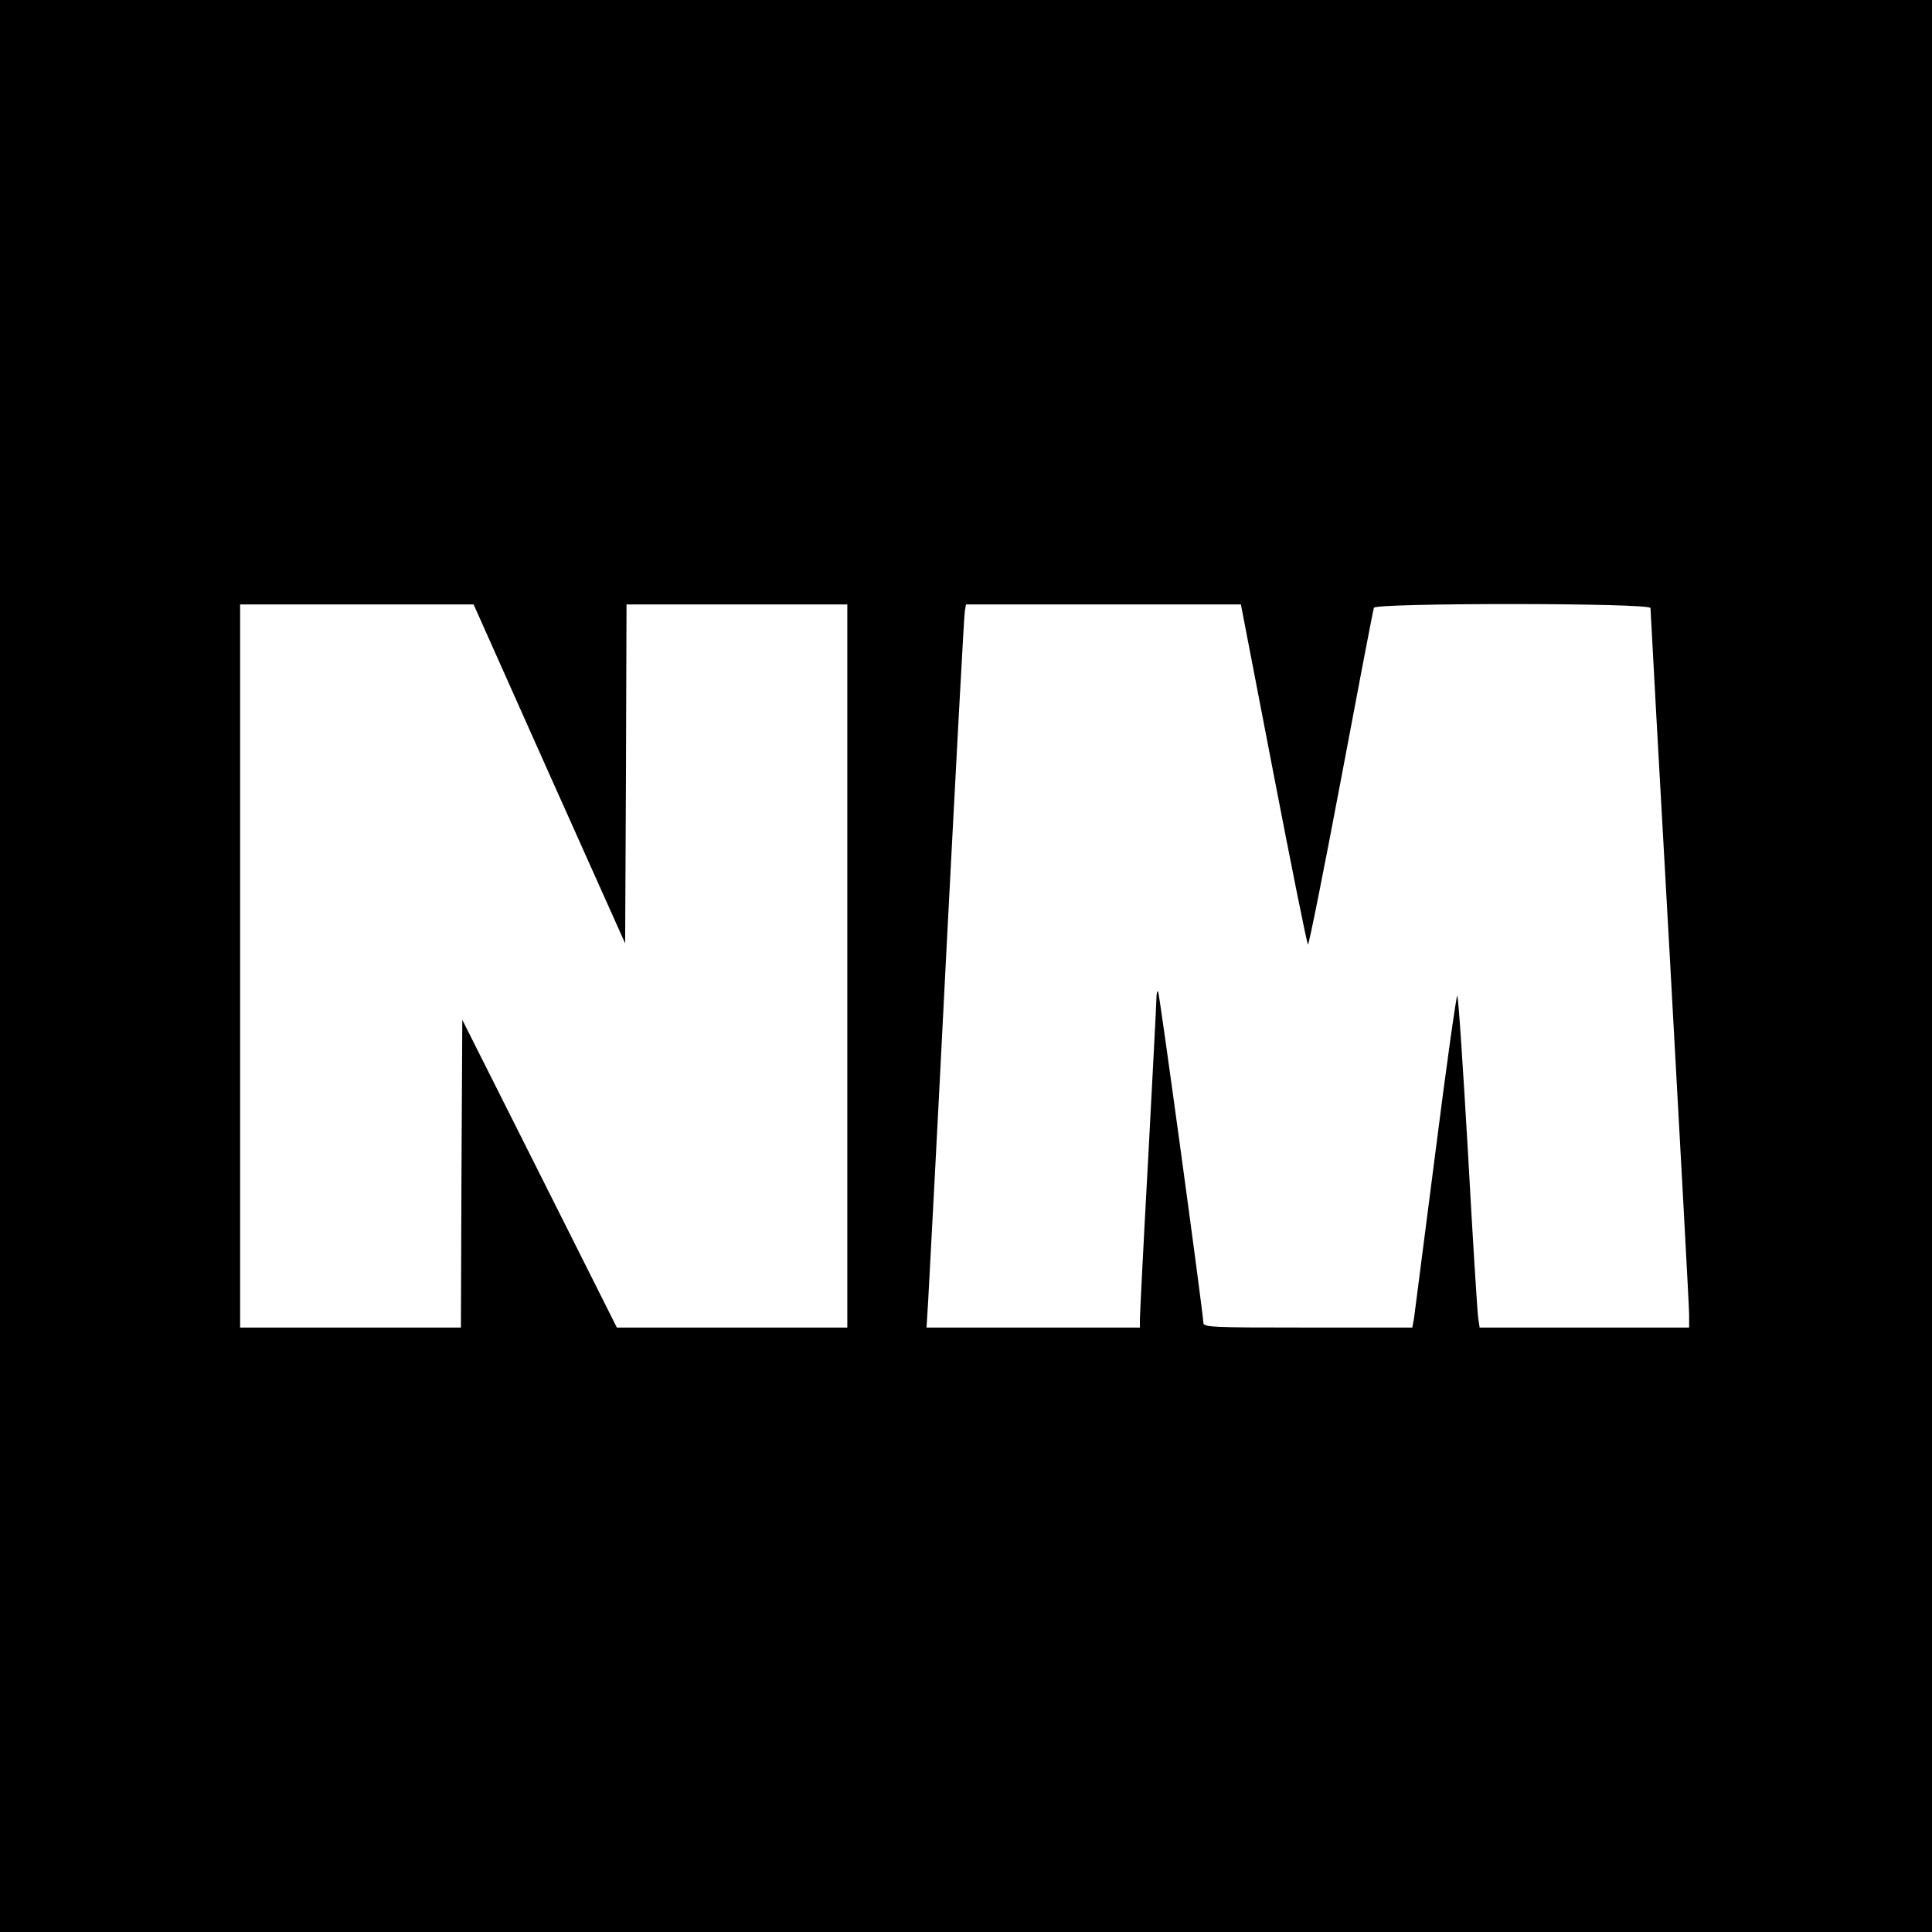
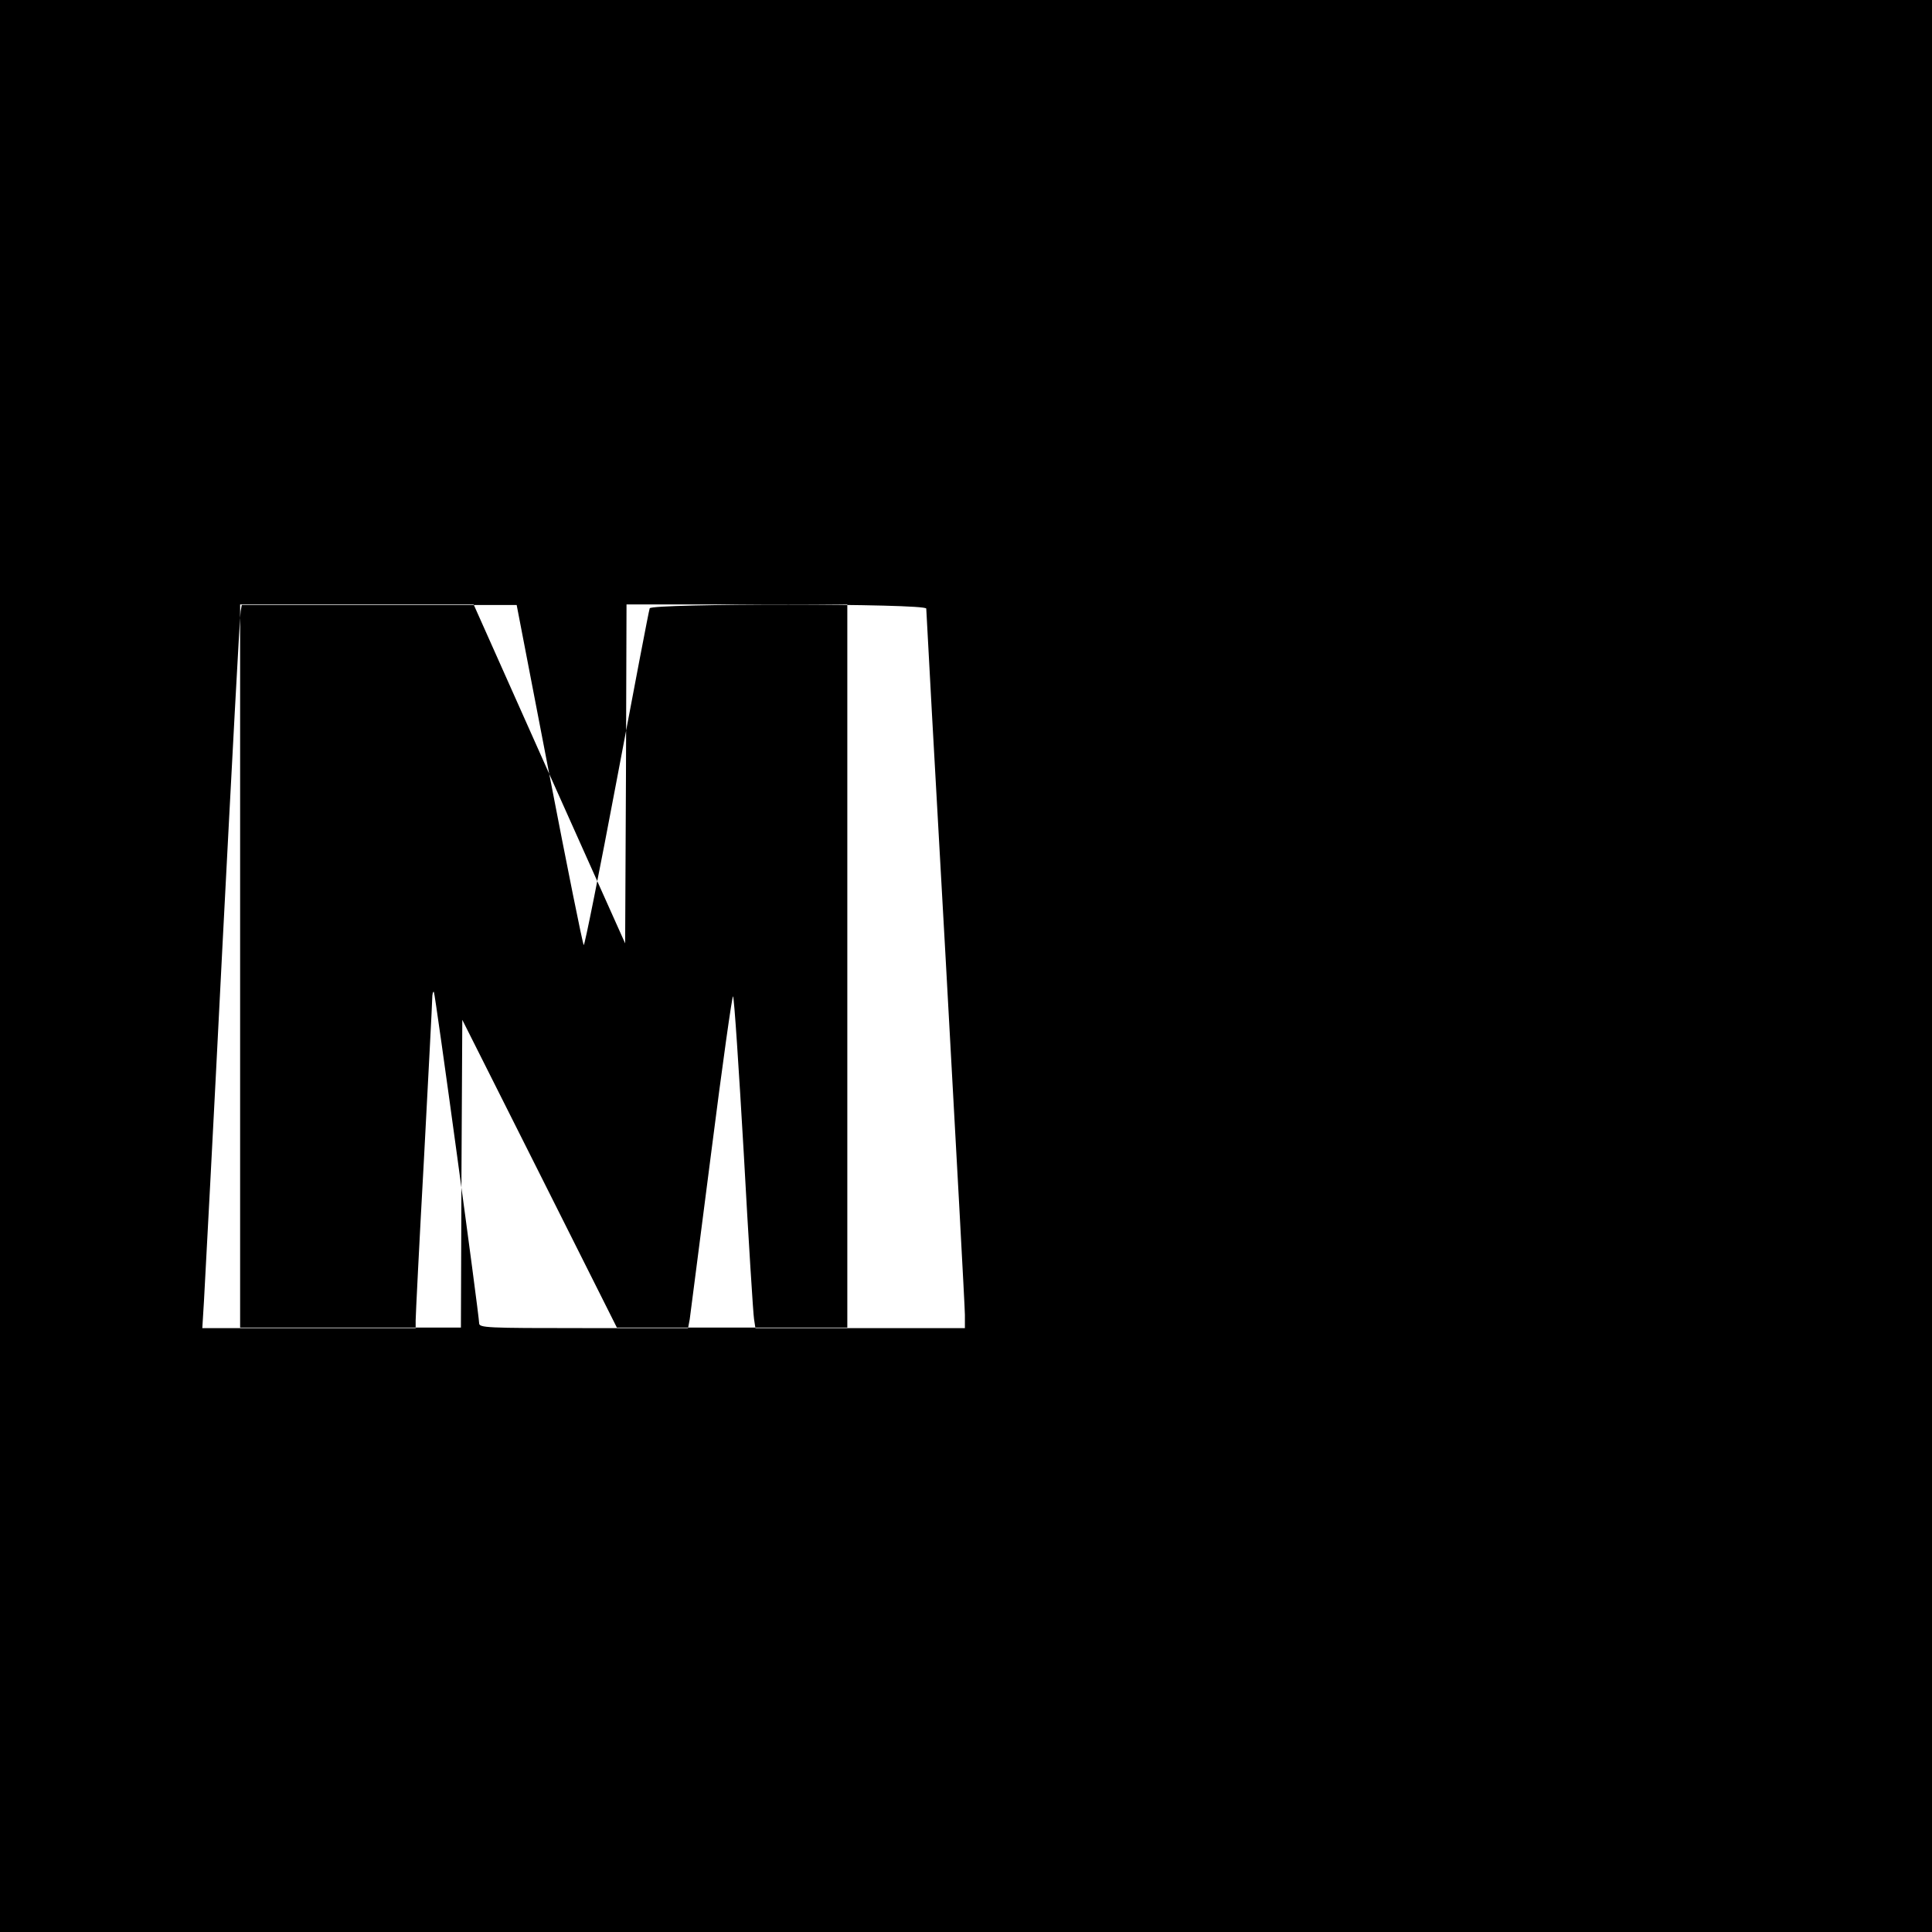
<svg xmlns="http://www.w3.org/2000/svg" version="1.0" width="700pt" height="700pt" viewBox="0 0 700 700" preserveAspectRatio="xMidYMid meet">
  <g transform="translate(0,700) scale(0.1,-0.1)" fill="#000000" stroke="none">
-     <path d="M0 3500 l0 -3500 3500 0 3500 0 0 3500 0 3500 -3500 0 -3500 0 0 -3500z m1990 696 l275 -614 3 614 2 614 400 0 400 0 0 -1310 0 -1310 -418 0 -417 0 -280 558 -280 557 -3 -557 -2 -558 -400 0 -400 0 0 1310 0 1310 423 0 423 0 274 -614z m2624 2 c65 -337 121 -616 125 -620 3 -4 57 266 120 600 63 334 116 613 119 620 7 18 1002 18 1002 -1 0 -7 31 -576 70 -1263 38 -687 70 -1270 70 -1296 l0 -48 -380 0 -379 0 -5 33 c-3 17 -20 286 -37 597 -18 311 -35 568 -39 572 -3 5 -39 -250 -79 -565 -40 -314 -76 -587 -78 -605 l-6 -32 -378 0 c-354 0 -379 1 -379 18 -1 36 -159 1194 -164 1200 -3 3 -6 -8 -6 -24 0 -16 -14 -279 -30 -583 -17 -305 -30 -568 -30 -583 l0 -28 -387 0 -386 0 6 98 c3 53 34 632 67 1287 34 655 63 1200 66 1213 l4 22 498 0 498 0 118 -612z" />
+     <path d="M0 3500 l0 -3500 3500 0 3500 0 0 3500 0 3500 -3500 0 -3500 0 0 -3500z m1990 696 l275 -614 3 614 2 614 400 0 400 0 0 -1310 0 -1310 -418 0 -417 0 -280 558 -280 557 -3 -557 -2 -558 -400 0 -400 0 0 1310 0 1310 423 0 423 0 274 -614z c65 -337 121 -616 125 -620 3 -4 57 266 120 600 63 334 116 613 119 620 7 18 1002 18 1002 -1 0 -7 31 -576 70 -1263 38 -687 70 -1270 70 -1296 l0 -48 -380 0 -379 0 -5 33 c-3 17 -20 286 -37 597 -18 311 -35 568 -39 572 -3 5 -39 -250 -79 -565 -40 -314 -76 -587 -78 -605 l-6 -32 -378 0 c-354 0 -379 1 -379 18 -1 36 -159 1194 -164 1200 -3 3 -6 -8 -6 -24 0 -16 -14 -279 -30 -583 -17 -305 -30 -568 -30 -583 l0 -28 -387 0 -386 0 6 98 c3 53 34 632 67 1287 34 655 63 1200 66 1213 l4 22 498 0 498 0 118 -612z" />
  </g>
</svg>